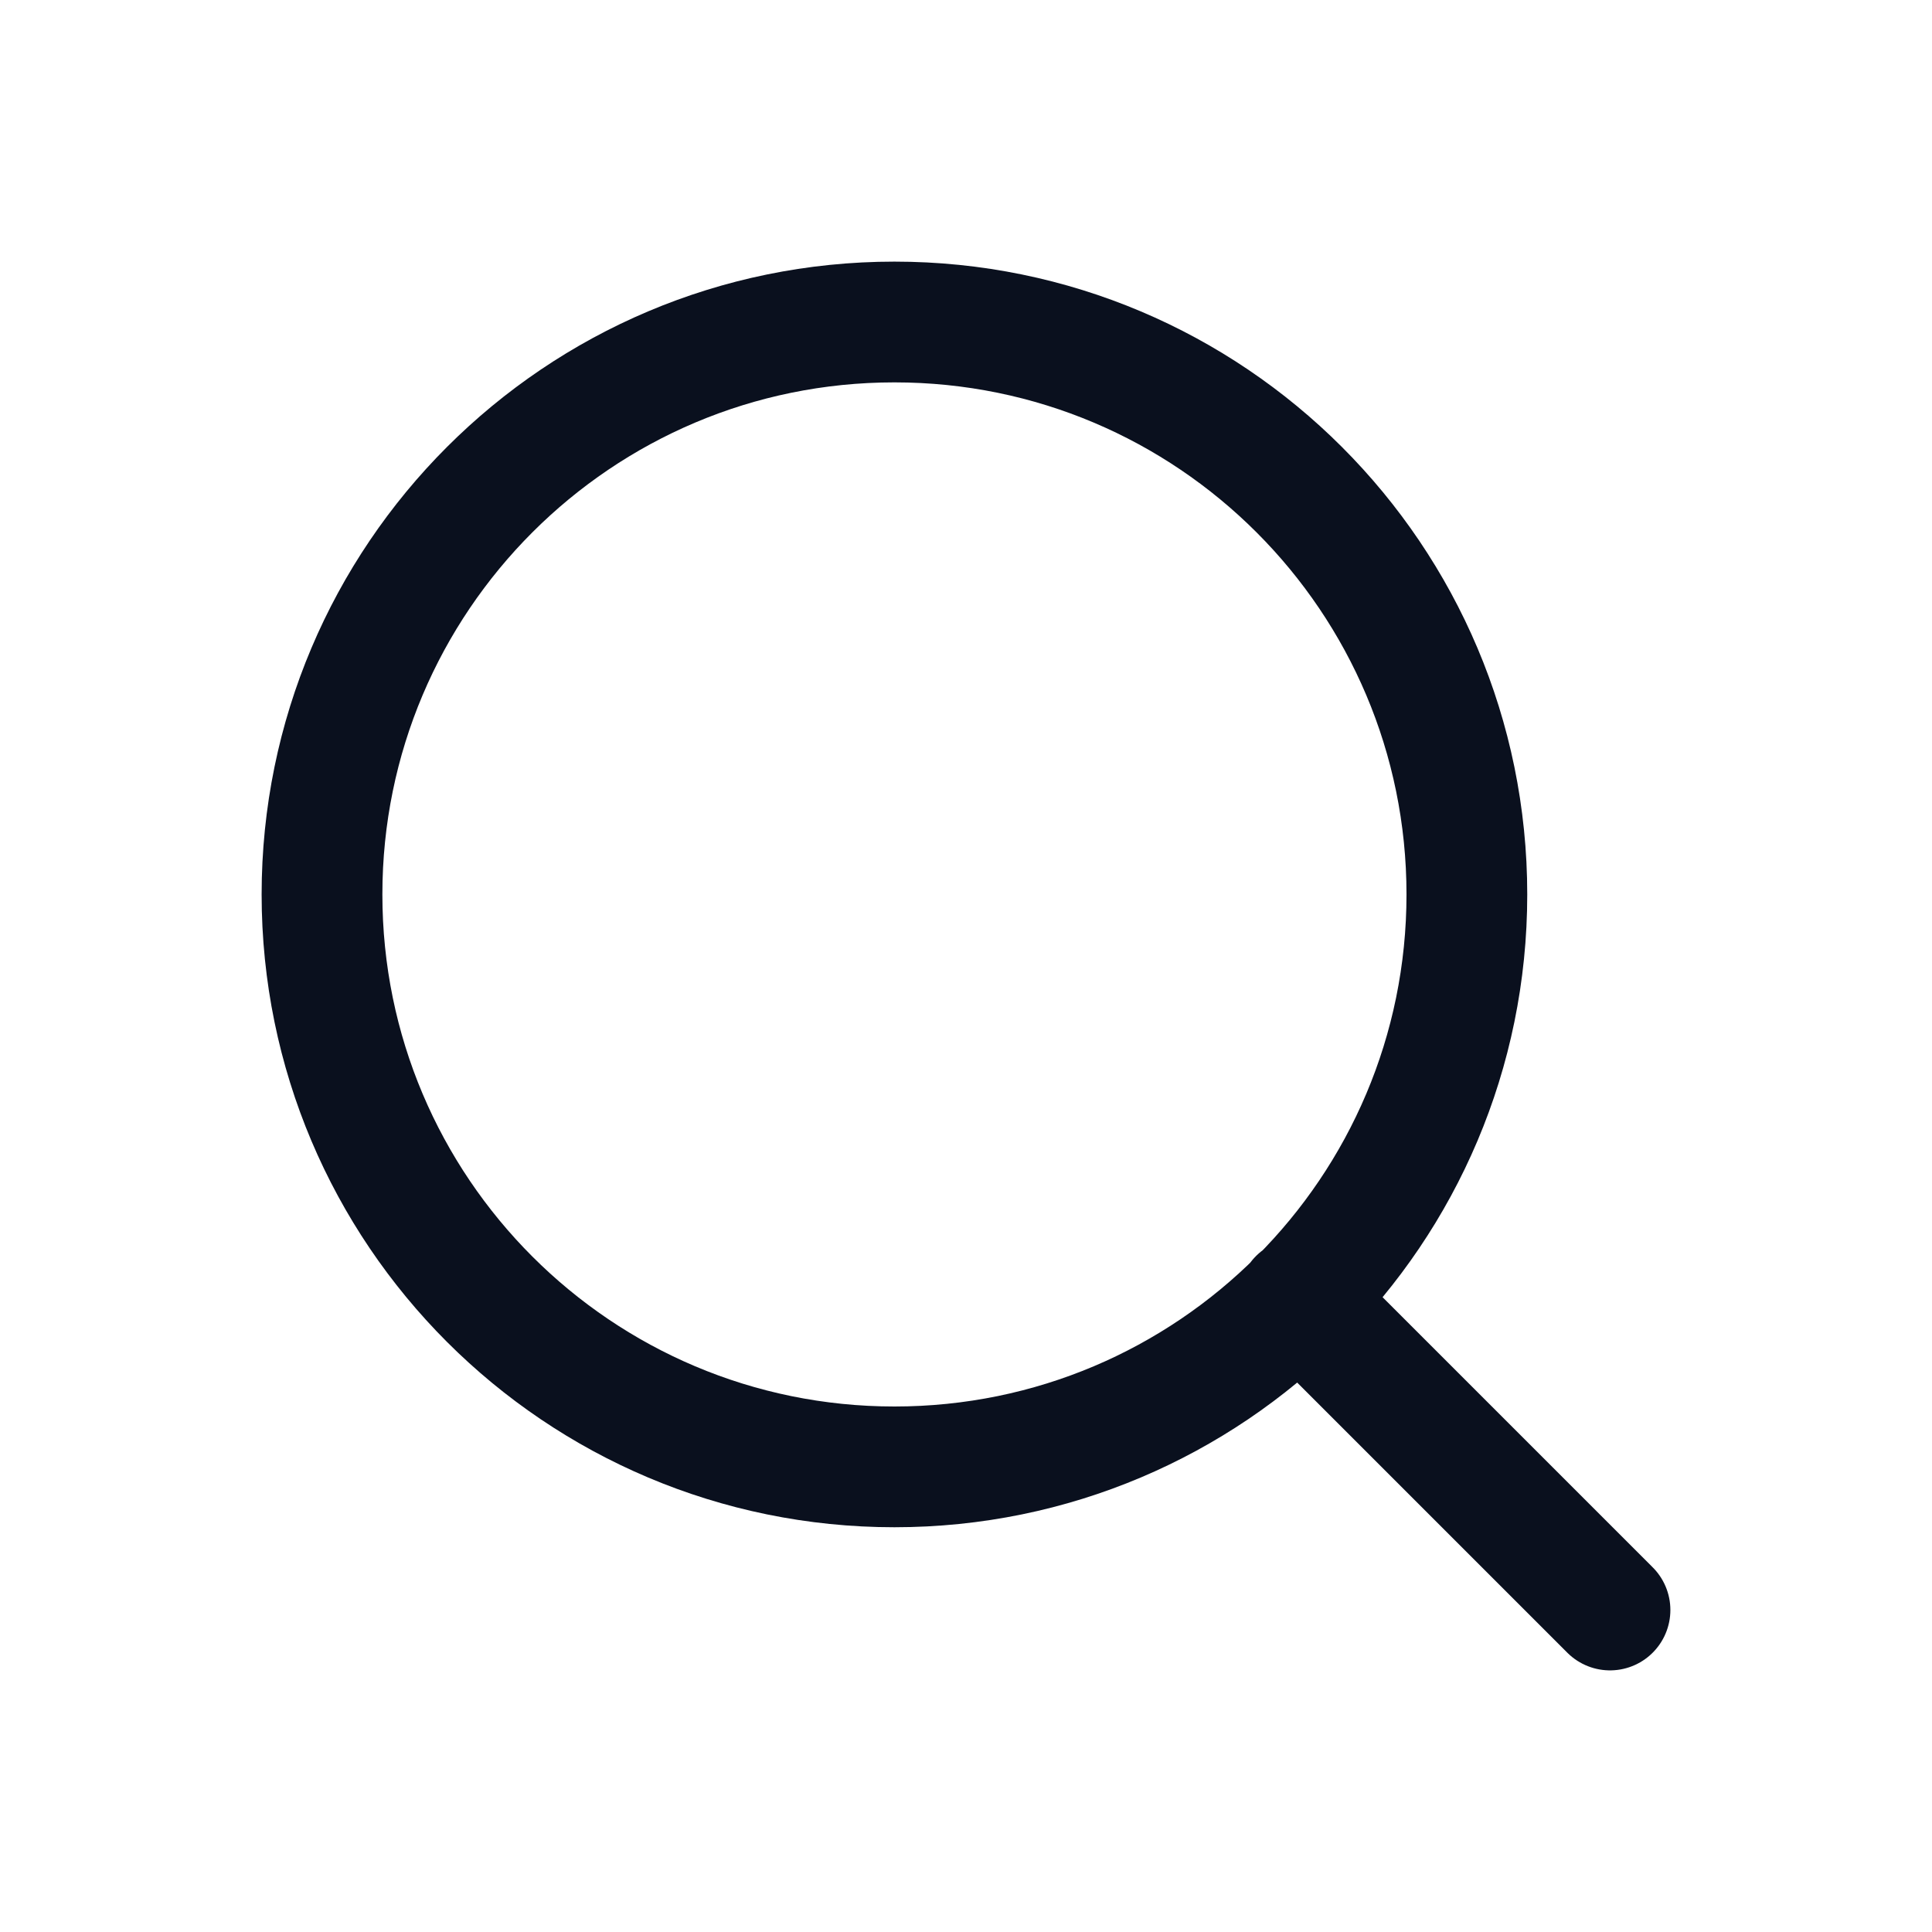
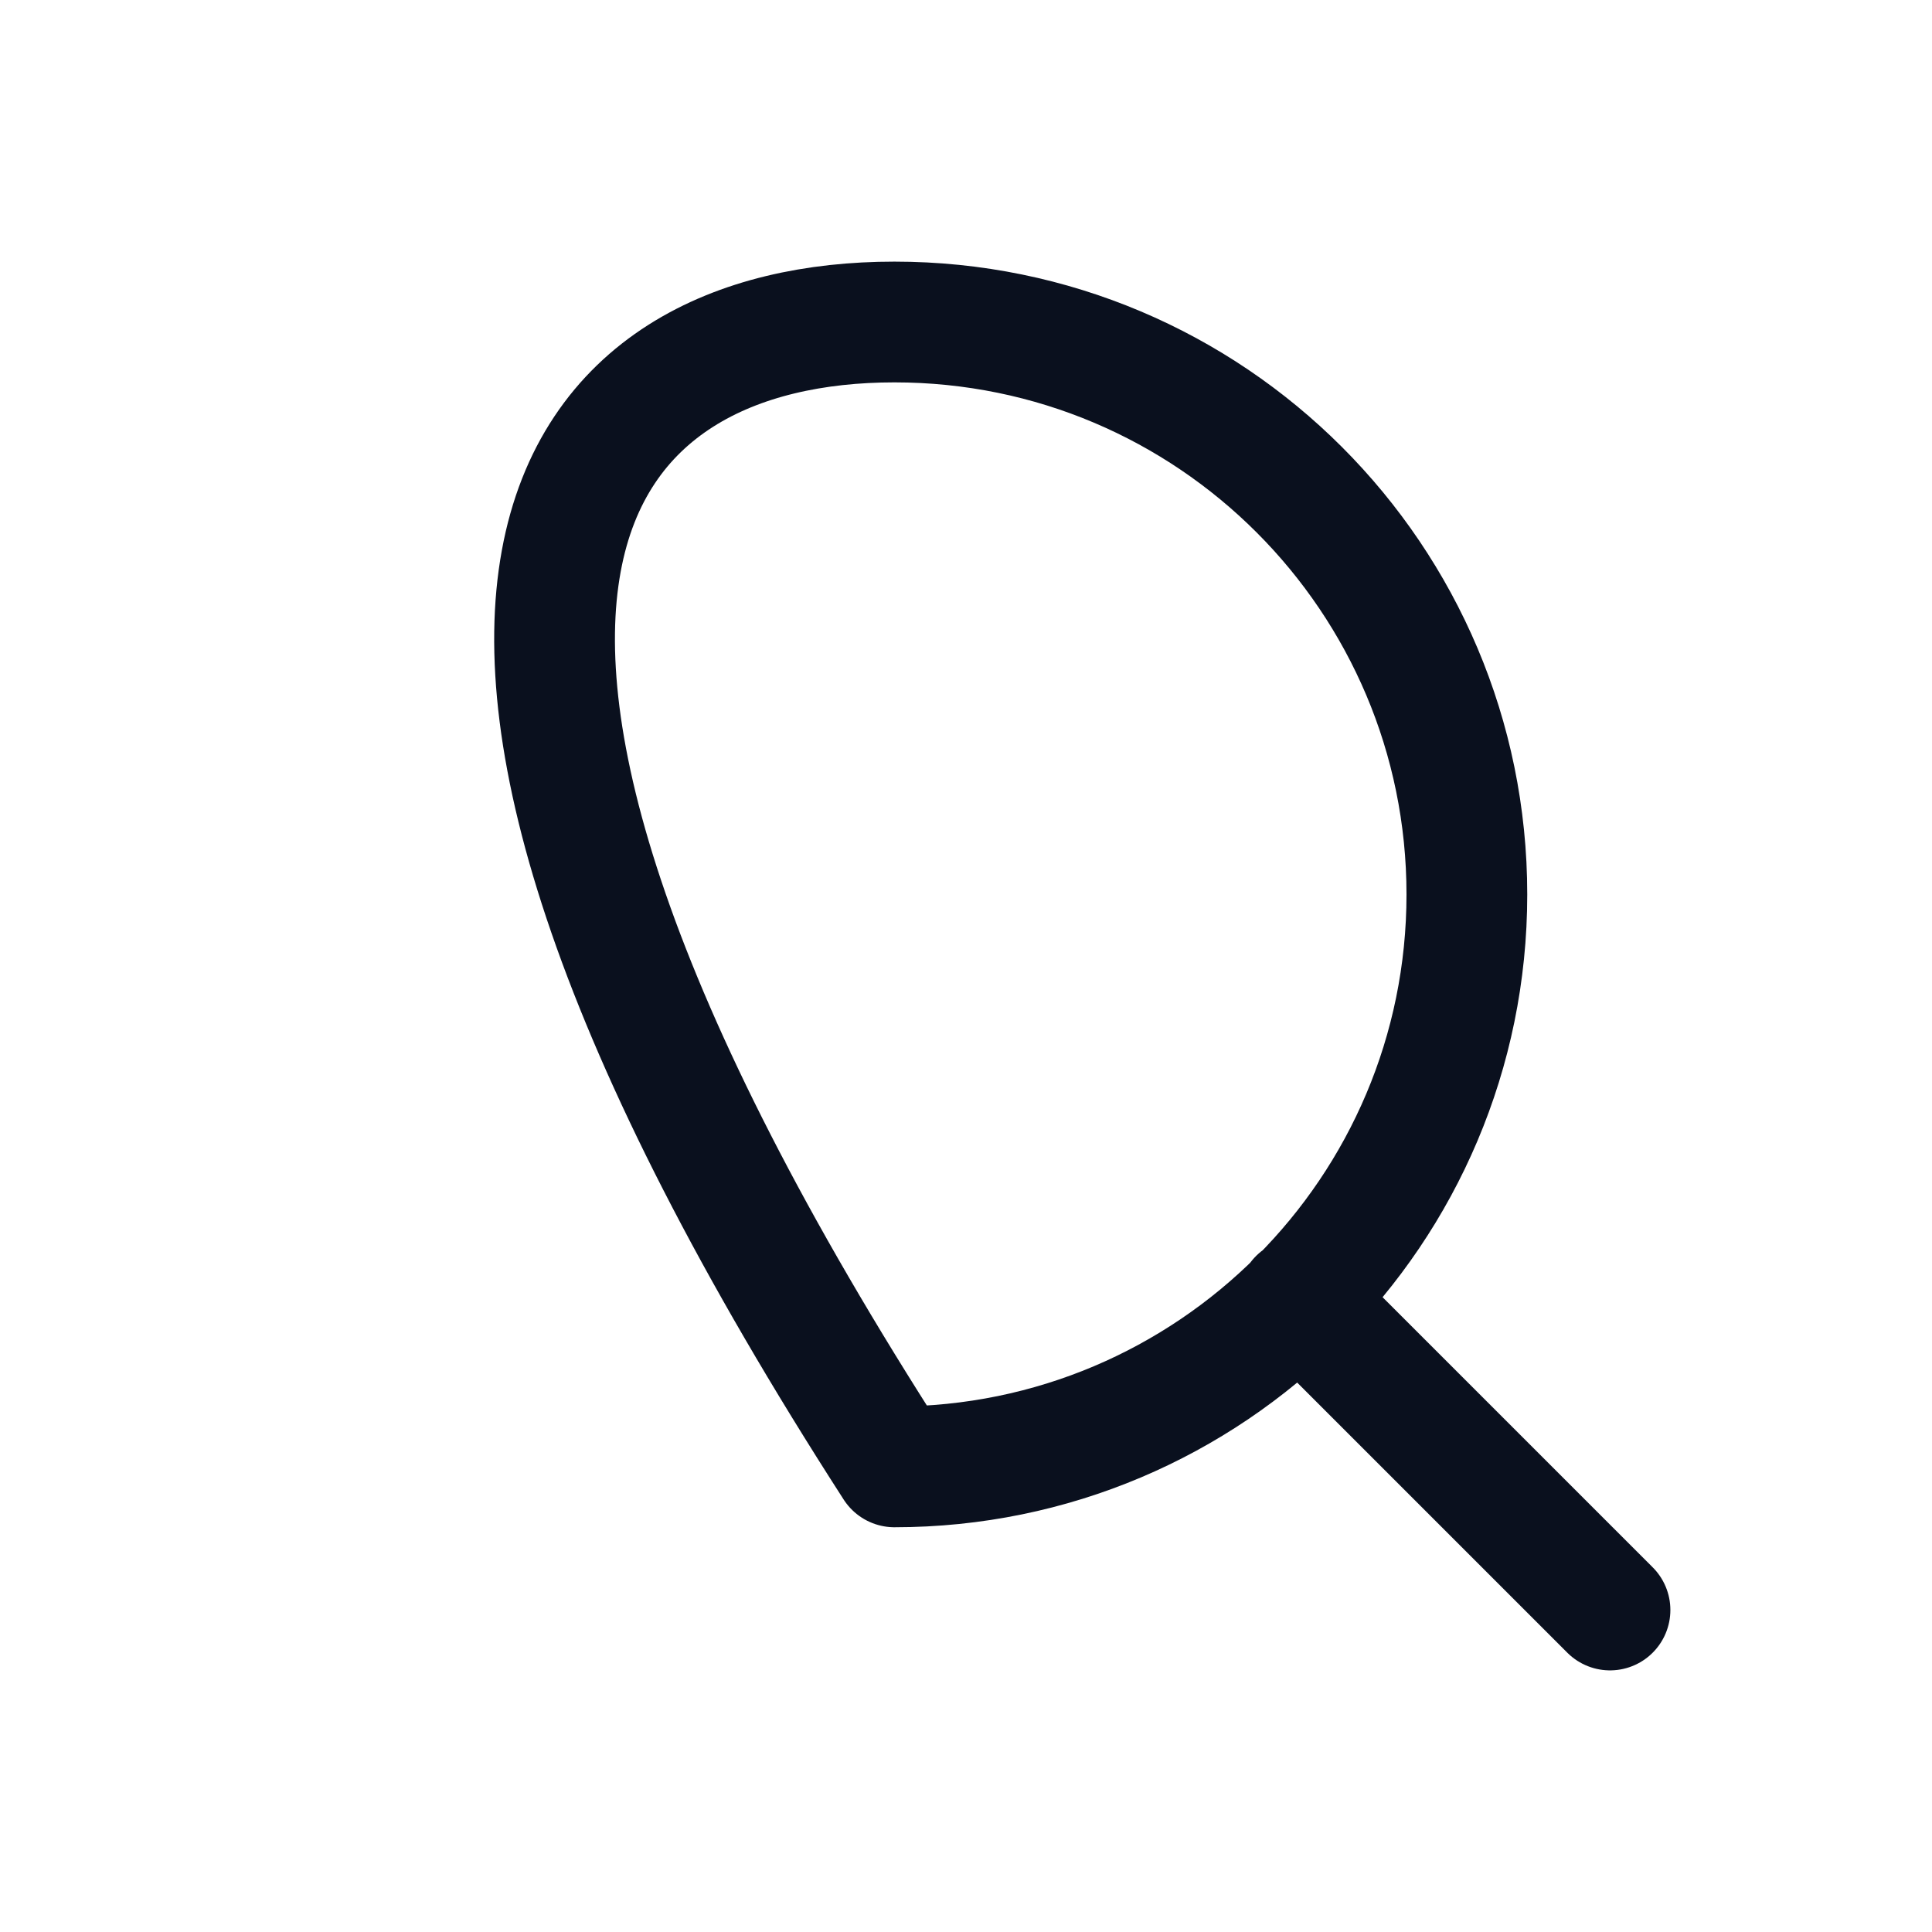
<svg xmlns="http://www.w3.org/2000/svg" width="24" height="24" viewBox="0 0 24 24" fill="none">
  <g id="Outlined/Search">
-     <path id="Vector" d="M20 20L16.133 16.133M18.222 11.111C18.222 15.039 15.039 18.222 11.111 18.222C7.184 18.222 4 15.039 4 11.111C4 7.184 7.184 4 11.111 4C15.039 4 18.222 7.184 18.222 11.111Z" stroke="#0A101E" stroke-width="1.5" stroke-linecap="round" stroke-linejoin="round" />
+     <path id="Vector" d="M20 20L16.133 16.133M18.222 11.111C18.222 15.039 15.039 18.222 11.111 18.222C4 7.184 7.184 4 11.111 4C15.039 4 18.222 7.184 18.222 11.111Z" stroke="#0A101E" stroke-width="1.5" stroke-linecap="round" stroke-linejoin="round" />
  </g>
</svg>